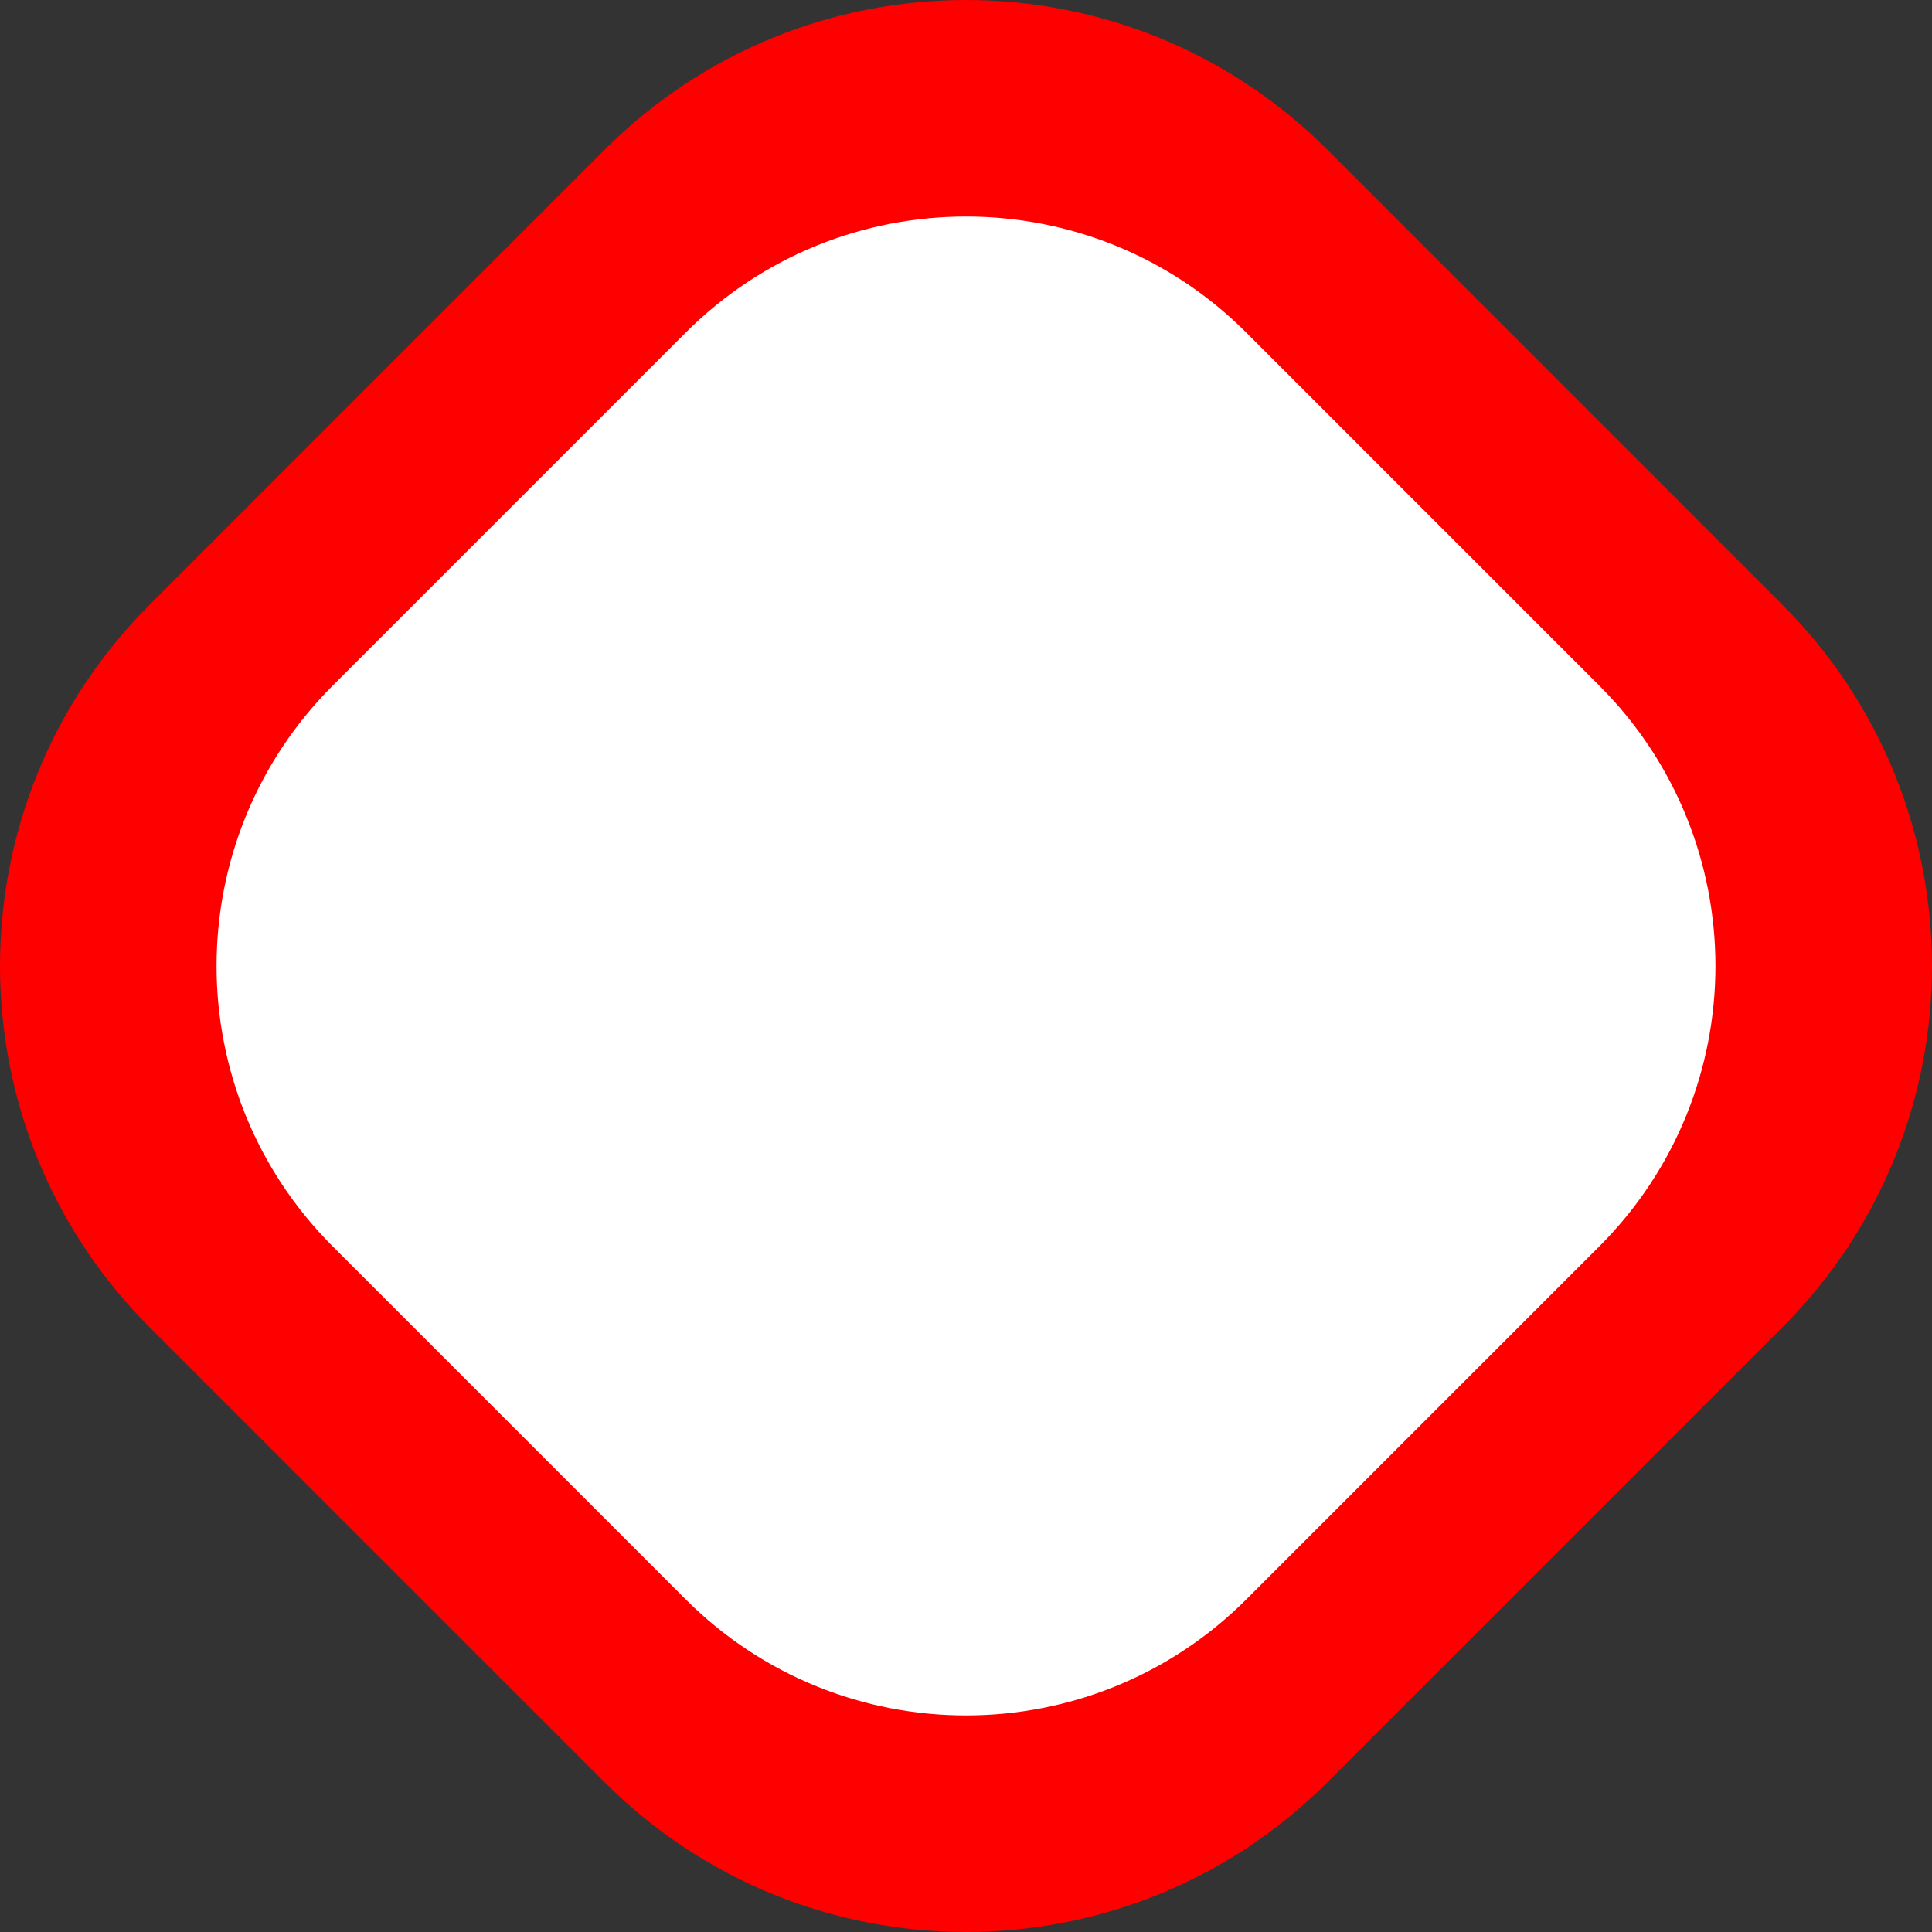
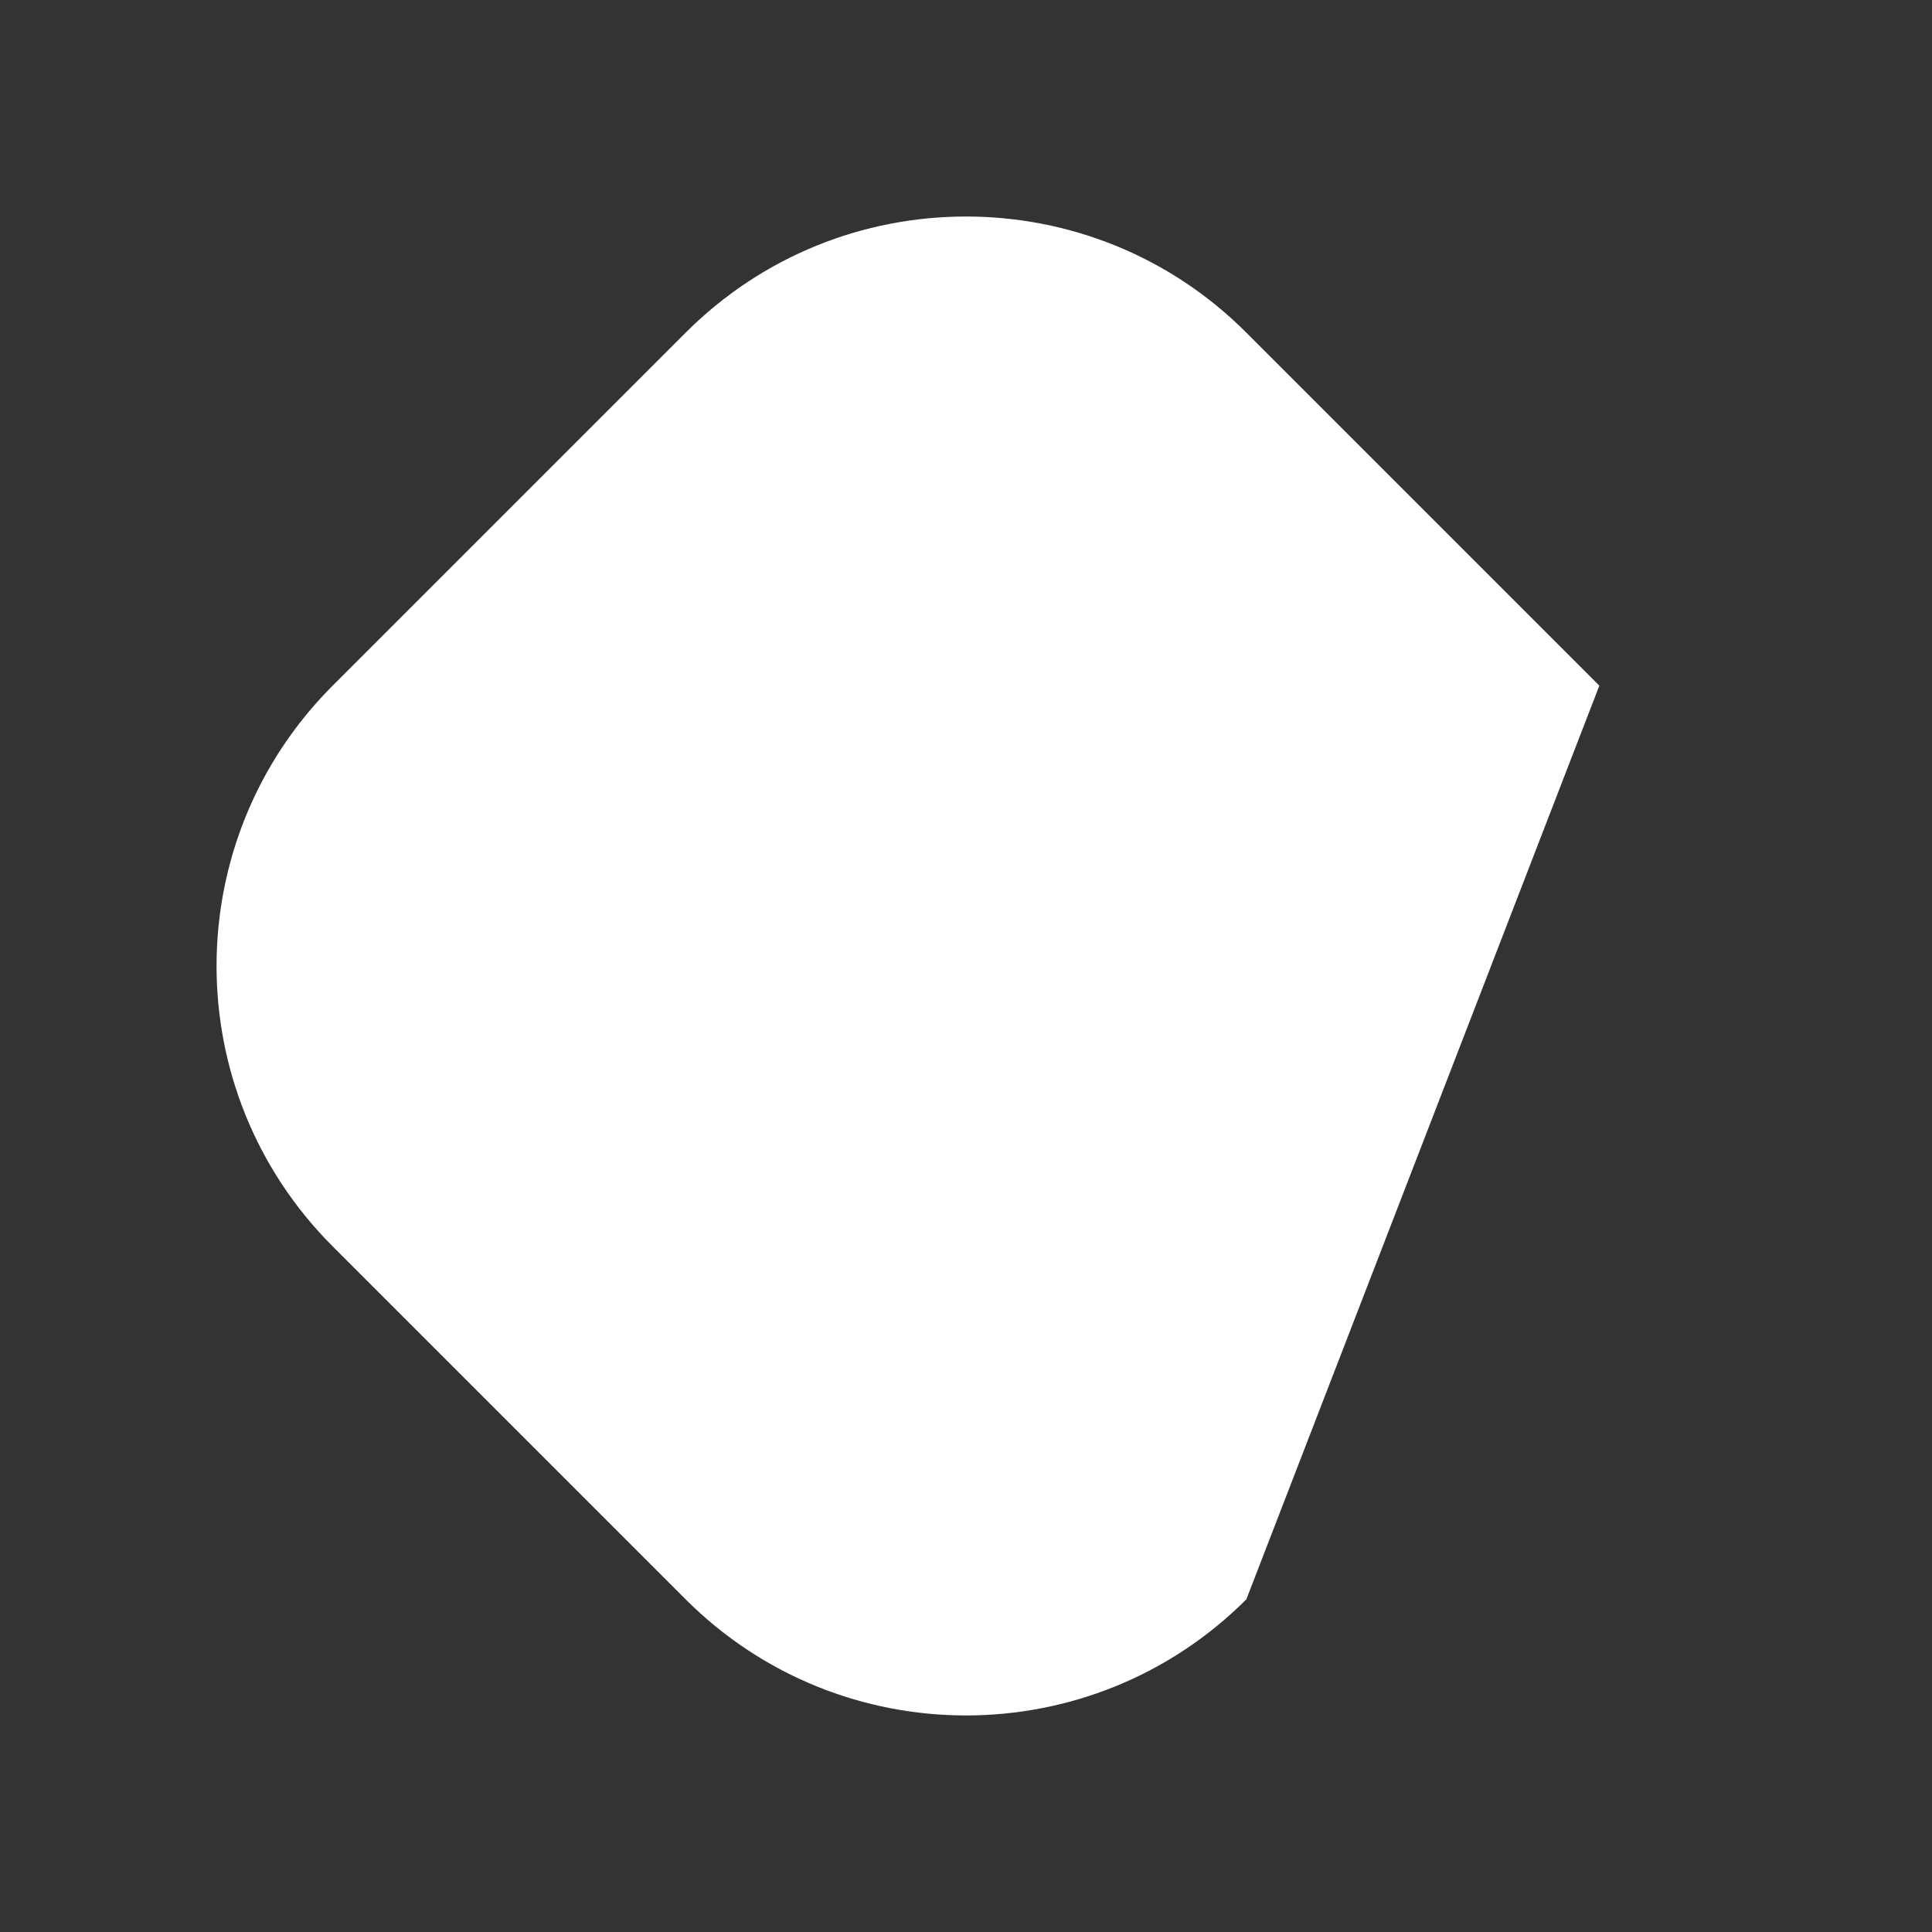
<svg xmlns="http://www.w3.org/2000/svg" height="135.9" stroke="#000" stroke-linecap="square" stroke-miterlimit="10" width="135.9">
  <rect width="100%" height="100%" fill="#333333" stroke="none" />
  <g>
    <g fill="#f00" stroke="none">
-       <path d="M67.95 0c9.2 0 18.4 3.51 25.42 10.53l32 32c14.04 14.04 14.04 36.8 0 50.84l-32 32c-14.04 14.04-36.8 14.04-50.84 0l-32-32c-14.04-14.04-14.04-36.8 0-50.84l32-32C49.55 3.51 58.75 0 67.95 0Z" />
-       <path d="M67.95 15.23c7.14 0 14.28 2.72 19.72 8.17L112.5 48.23c10.89 10.89 10.89 28.55 0 39.44L87.67 112.5c-10.89 10.89-28.55 10.89-39.44 0L23.4 87.67c-10.89-10.89-10.89-28.55 0-39.44L48.23 23.4c5.45-5.45 12.58-8.17 19.72-8.17Z" fill="#fff" />
+       <path d="M67.95 15.23c7.14 0 14.28 2.72 19.72 8.17L112.5 48.23L87.67 112.5c-10.89 10.89-28.55 10.89-39.44 0L23.4 87.67c-10.89-10.89-10.89-28.55 0-39.44L48.23 23.4c5.45-5.45 12.58-8.17 19.72-8.17Z" fill="#fff" />
    </g>
  </g>
</svg>